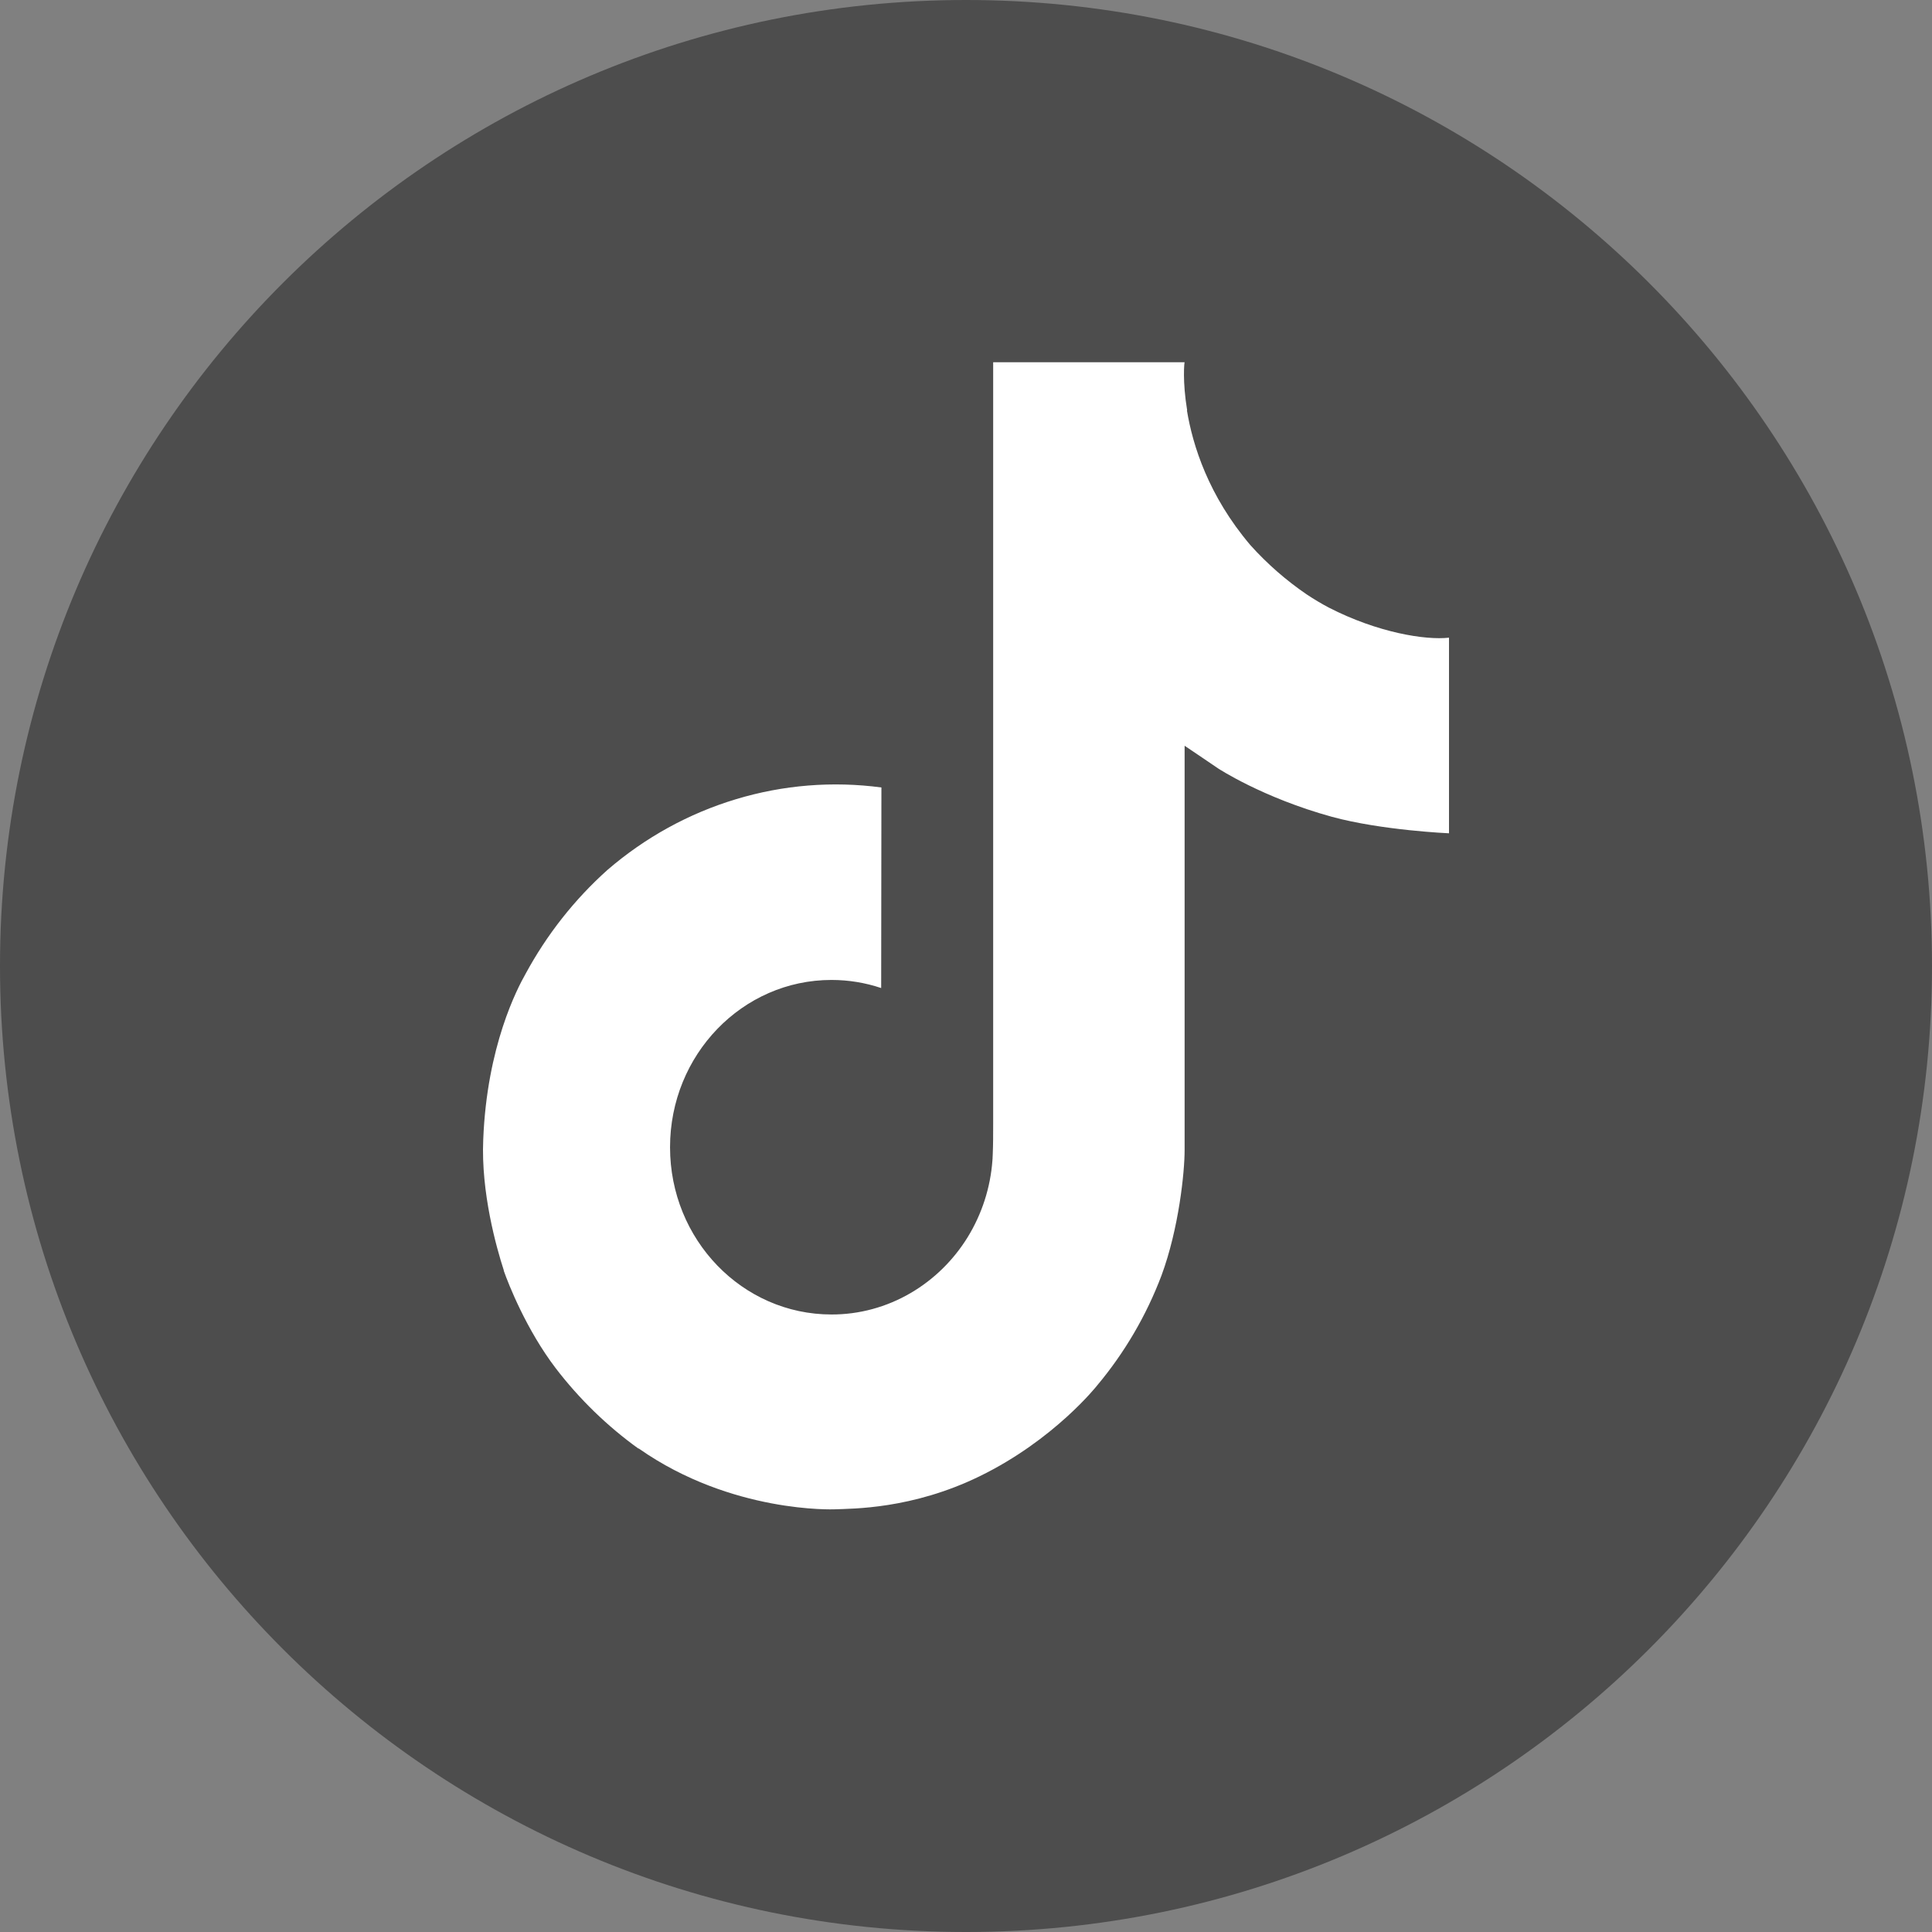
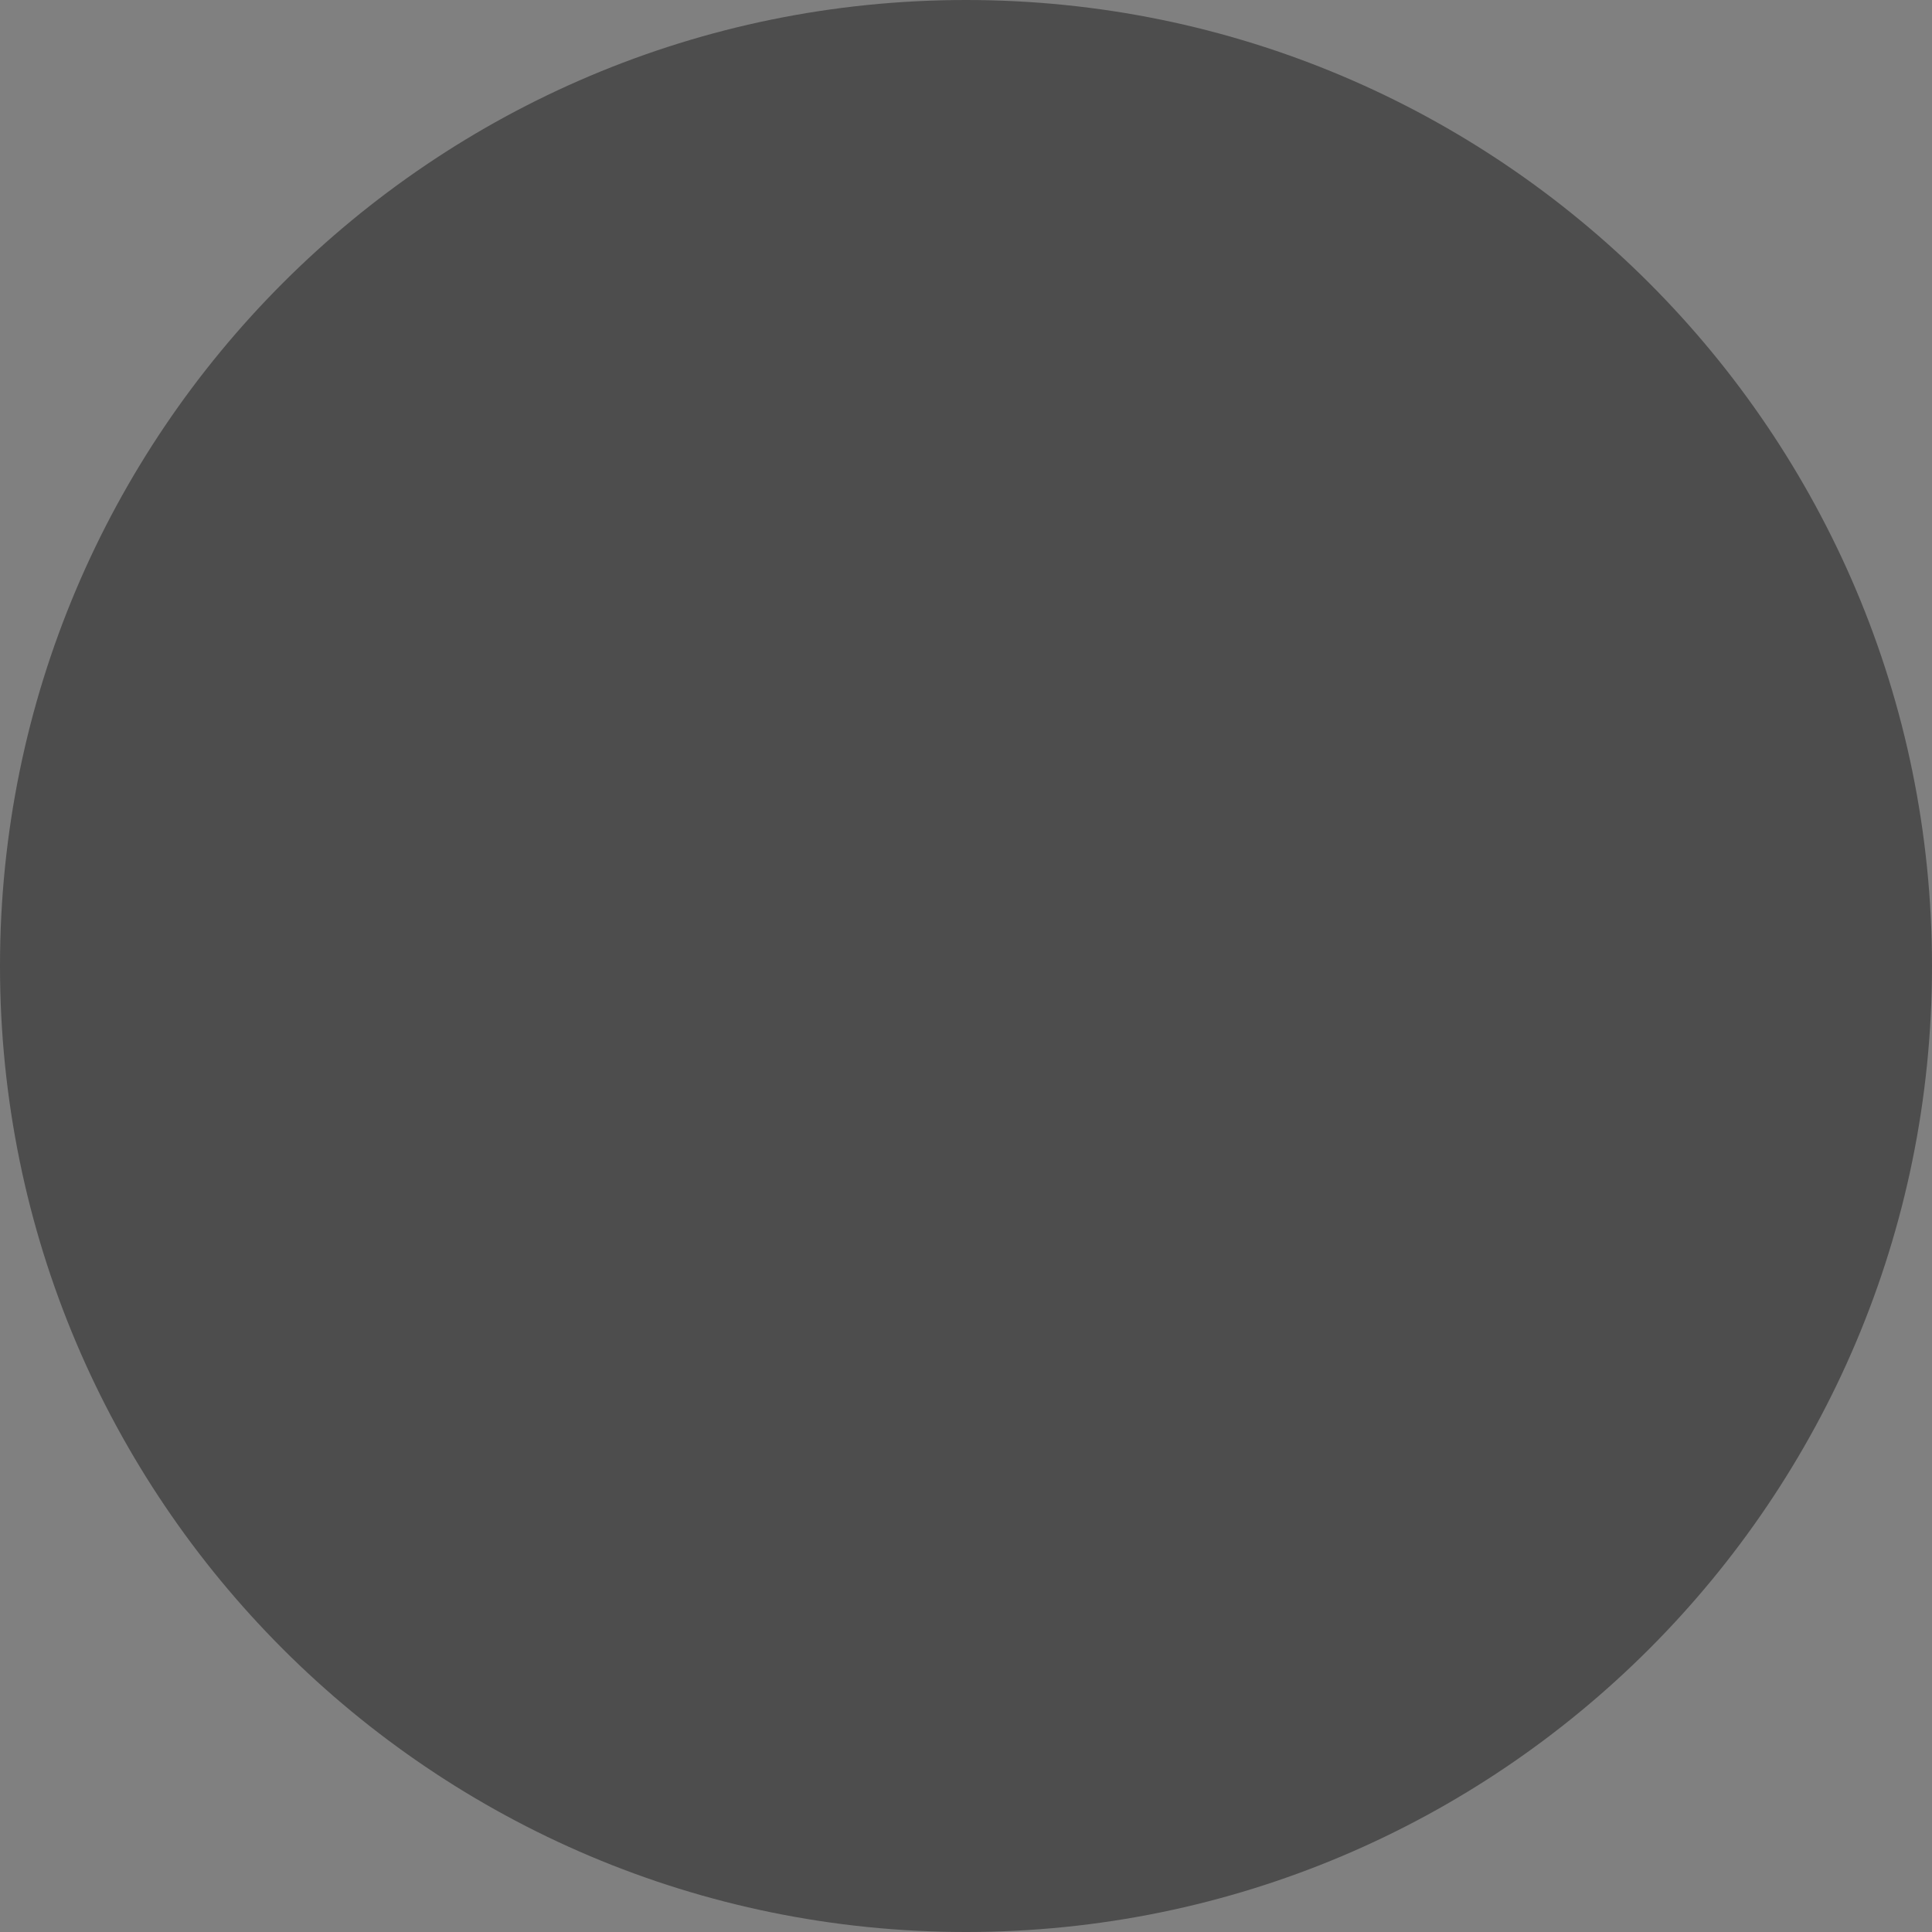
<svg xmlns="http://www.w3.org/2000/svg" width="32" height="32" viewBox="0 0 32 32" fill="none">
  <rect x="0" y="0" width="32" height="32" fill="#808080" stroke="none" />
  <path d="M0 16C0 24.837 7.163 32 16 32C24.837 32 32 24.837 32 16C32 7.163 24.837 0 16 0C7.163 0 0 7.163 0 16Z" fill="#4D4D4D" />
-   <path d="M22.008 10.063C21.883 9.997 21.762 9.924 21.644 9.846C21.302 9.613 20.989 9.339 20.711 9.03C20.015 8.21 19.755 7.378 19.659 6.796H19.663C19.583 6.313 19.616 6 19.621 6H16.45V18.618C16.45 18.787 16.45 18.955 16.443 19.12C16.443 19.141 16.442 19.16 16.44 19.182C16.44 19.191 16.44 19.2 16.438 19.21C16.438 19.212 16.438 19.215 16.438 19.217C16.405 19.67 16.264 20.107 16.028 20.491C15.792 20.874 15.467 21.192 15.084 21.416C14.684 21.65 14.232 21.773 13.772 21.772C12.295 21.772 11.098 20.533 11.098 19.002C11.098 17.471 12.295 16.231 13.772 16.231C14.052 16.231 14.33 16.276 14.595 16.365L14.599 13.043C13.792 12.935 12.972 13.001 12.191 13.237C11.41 13.472 10.685 13.871 10.061 14.409C9.515 14.898 9.056 15.481 8.704 16.132C8.57 16.369 8.065 17.324 8.004 18.873C7.965 19.752 8.222 20.663 8.344 21.039V21.047C8.421 21.268 8.719 22.025 9.205 22.663C9.597 23.174 10.059 23.623 10.578 23.996V23.988L10.586 23.996C12.121 25.07 13.822 24.999 13.822 24.999C14.117 24.987 15.104 24.999 16.225 24.452C17.468 23.846 18.175 22.944 18.175 22.944C18.627 22.404 18.987 21.789 19.238 21.126C19.525 20.349 19.621 19.419 19.621 19.046V12.352C19.659 12.376 20.172 12.725 20.172 12.725C20.172 12.725 20.91 13.212 22.061 13.529C22.887 13.754 24 13.802 24 13.802V10.562C23.61 10.606 22.818 10.479 22.008 10.063Z" fill="#FFFFFF" />
</svg>